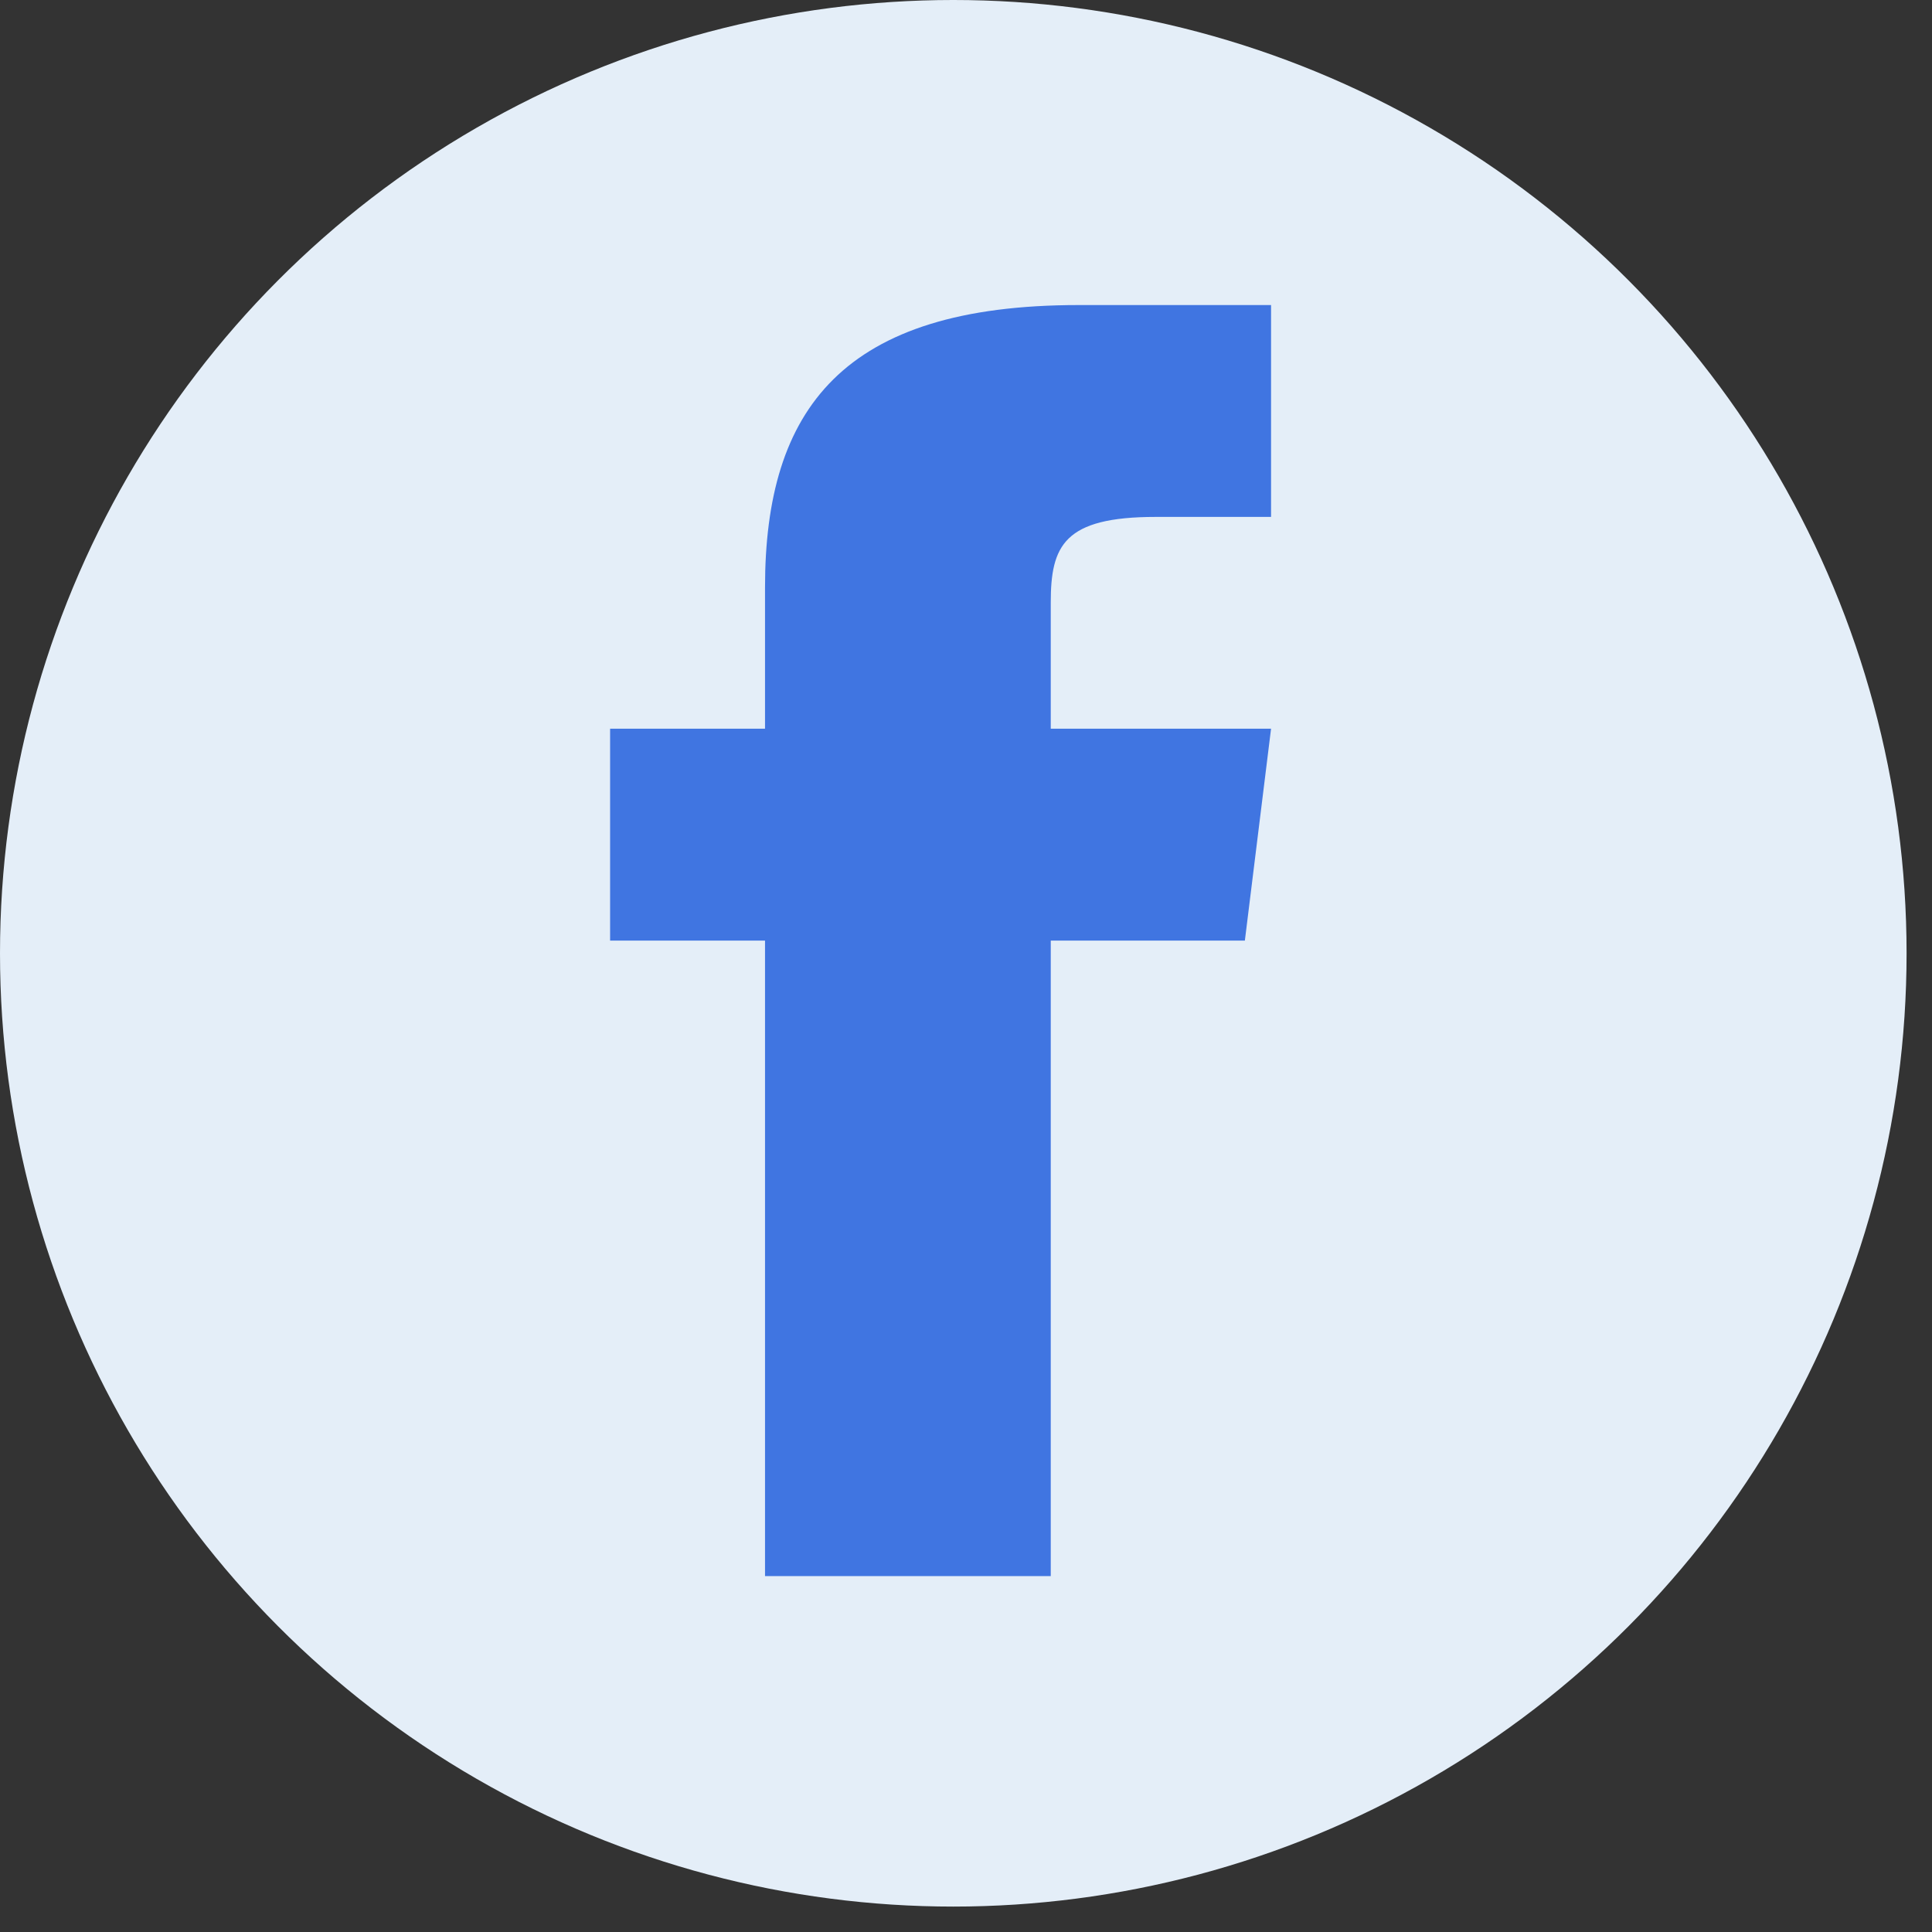
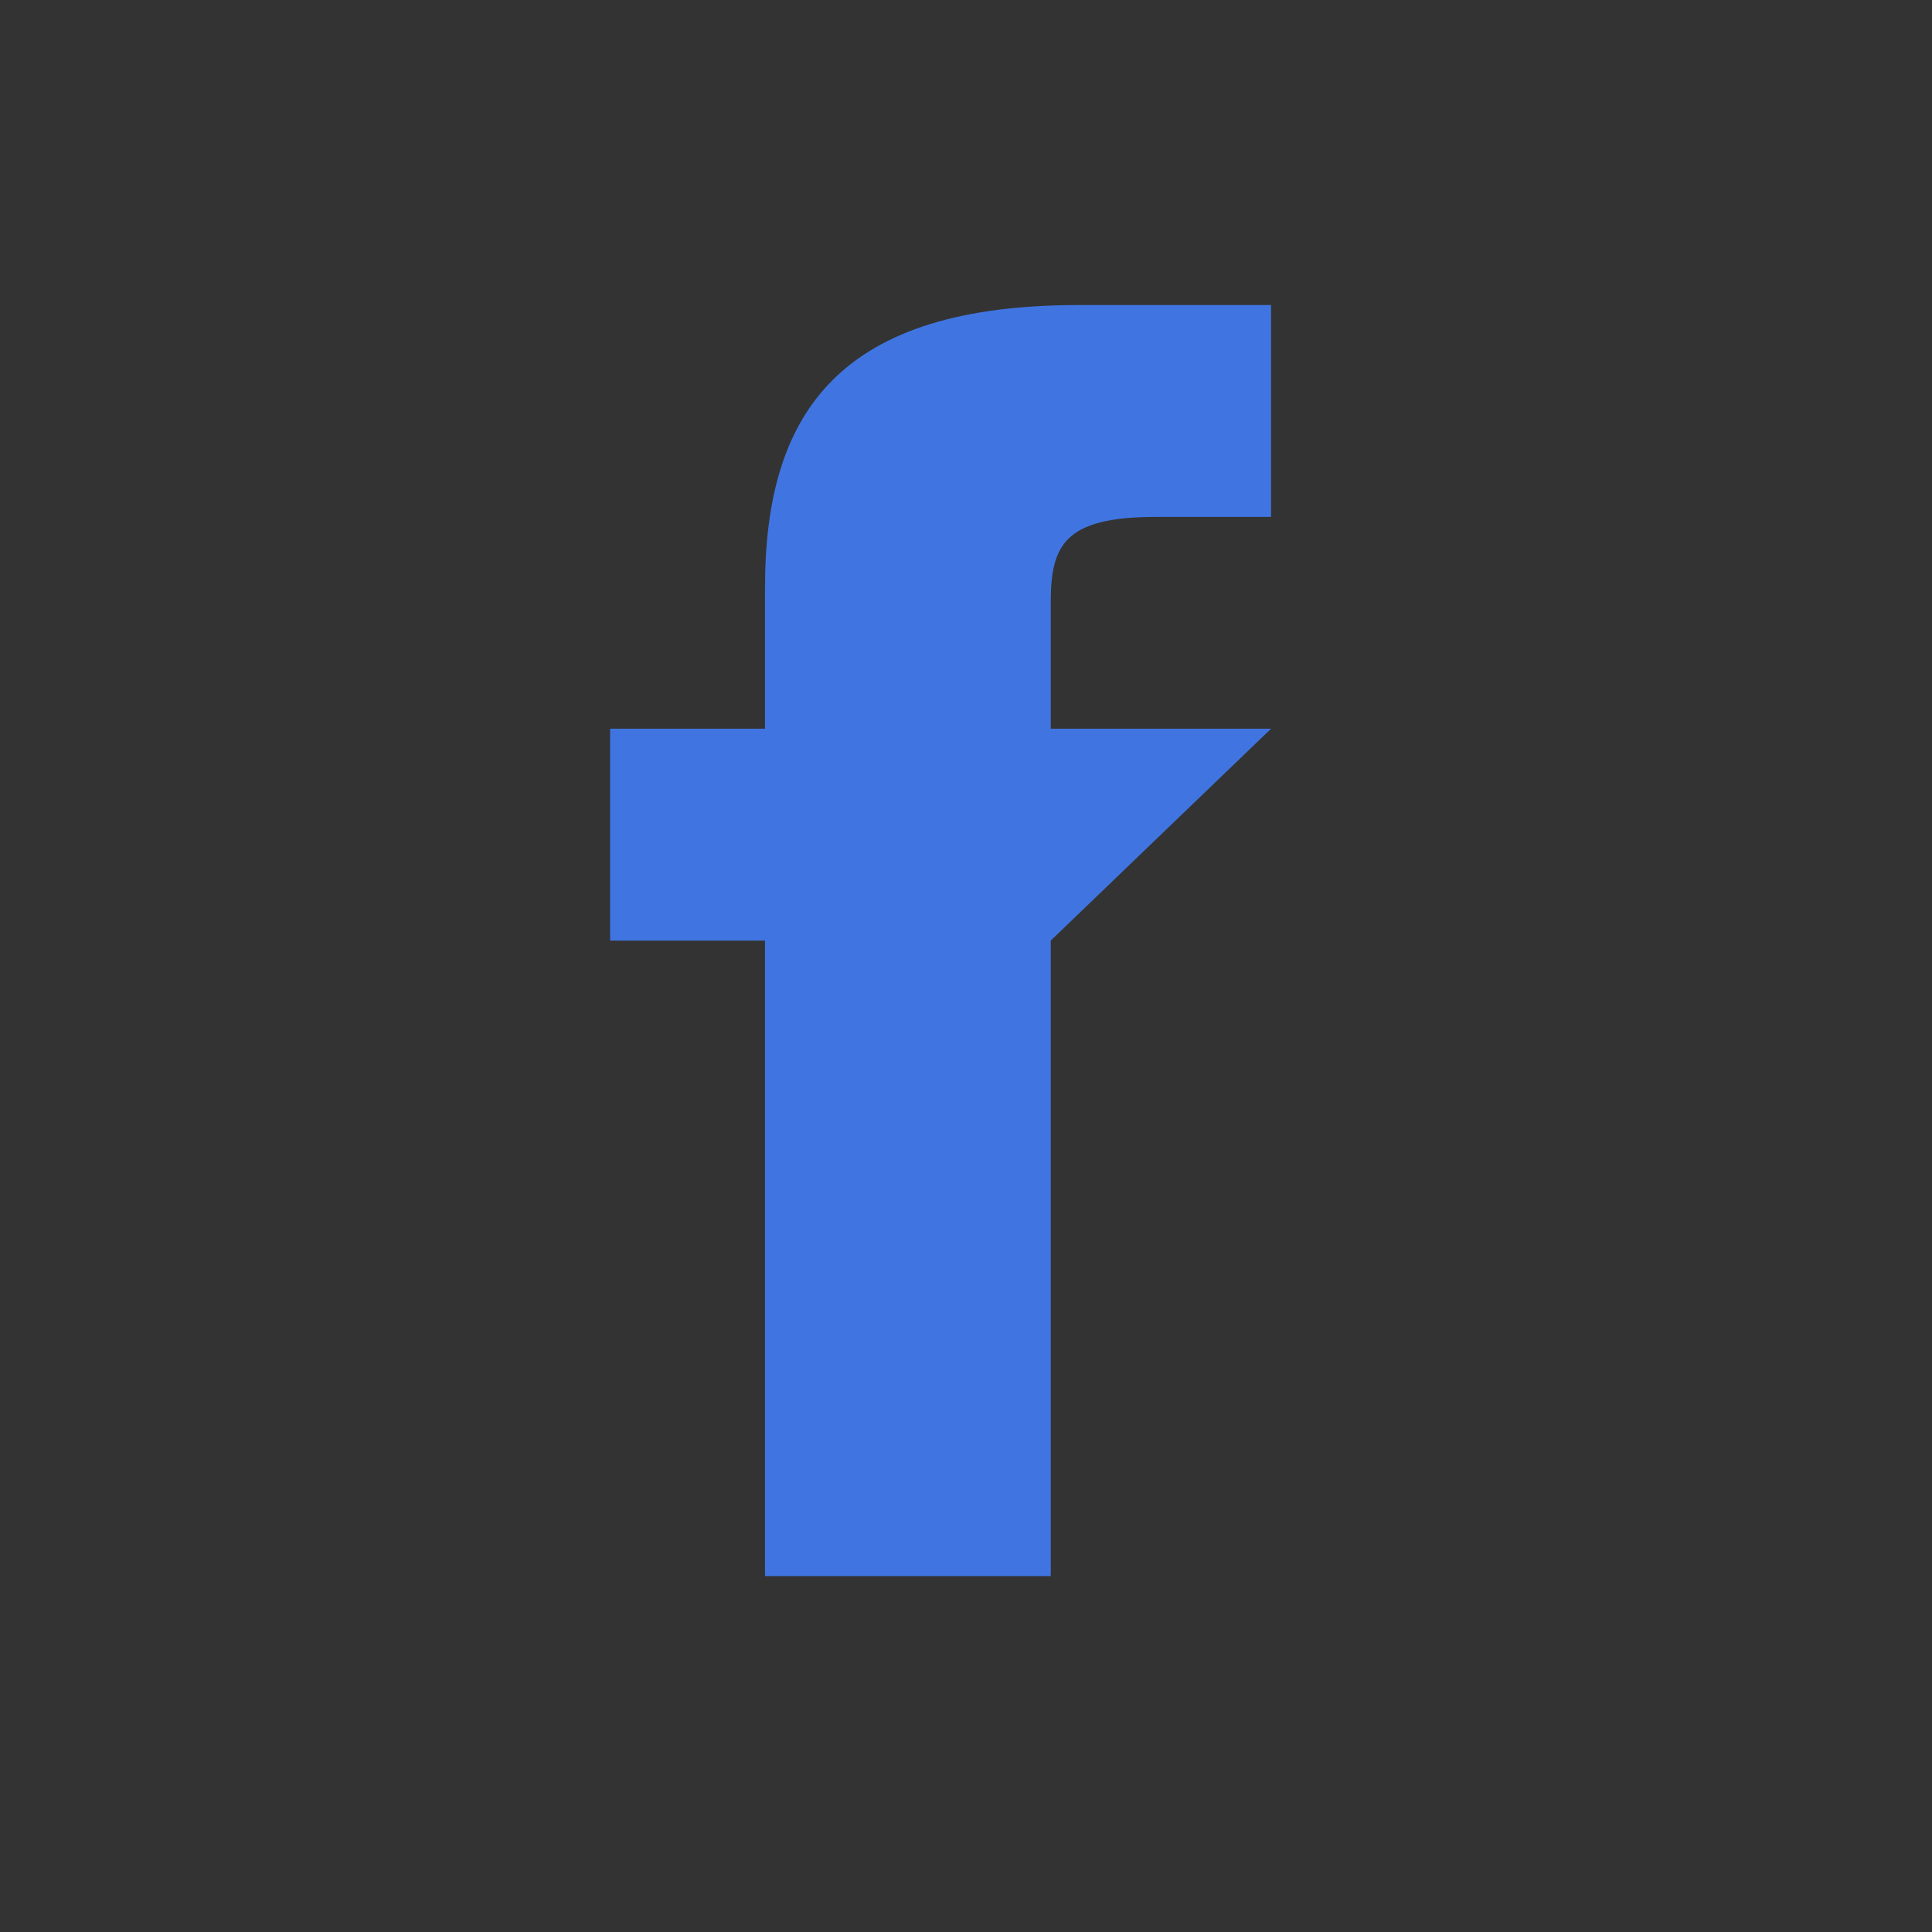
<svg xmlns="http://www.w3.org/2000/svg" width="38" height="38" viewBox="0 0 38 38" fill="none">
  <rect x="0" y="0" width="38" height="38" fill="#333333" stroke="none" />
-   <circle cx="18.75" cy="18.75" r="18.75" fill="#E4EEF8" />
-   <path fill-rule="evenodd" clip-rule="evenodd" d="M20.667 14.333V11.853C20.667 10.733 20.924 10.167 22.732 10.167H25V6H21.215C16.577 6 15.047 8.044 15.047 11.553V14.333H12V18.5H15.047V31H20.667V18.5H24.485L25 14.333H20.667Z" fill="#4075E1" />
+   <path fill-rule="evenodd" clip-rule="evenodd" d="M20.667 14.333V11.853C20.667 10.733 20.924 10.167 22.732 10.167H25V6H21.215C16.577 6 15.047 8.044 15.047 11.553V14.333H12V18.5H15.047V31H20.667V18.5L25 14.333H20.667Z" fill="#4075E1" />
</svg>